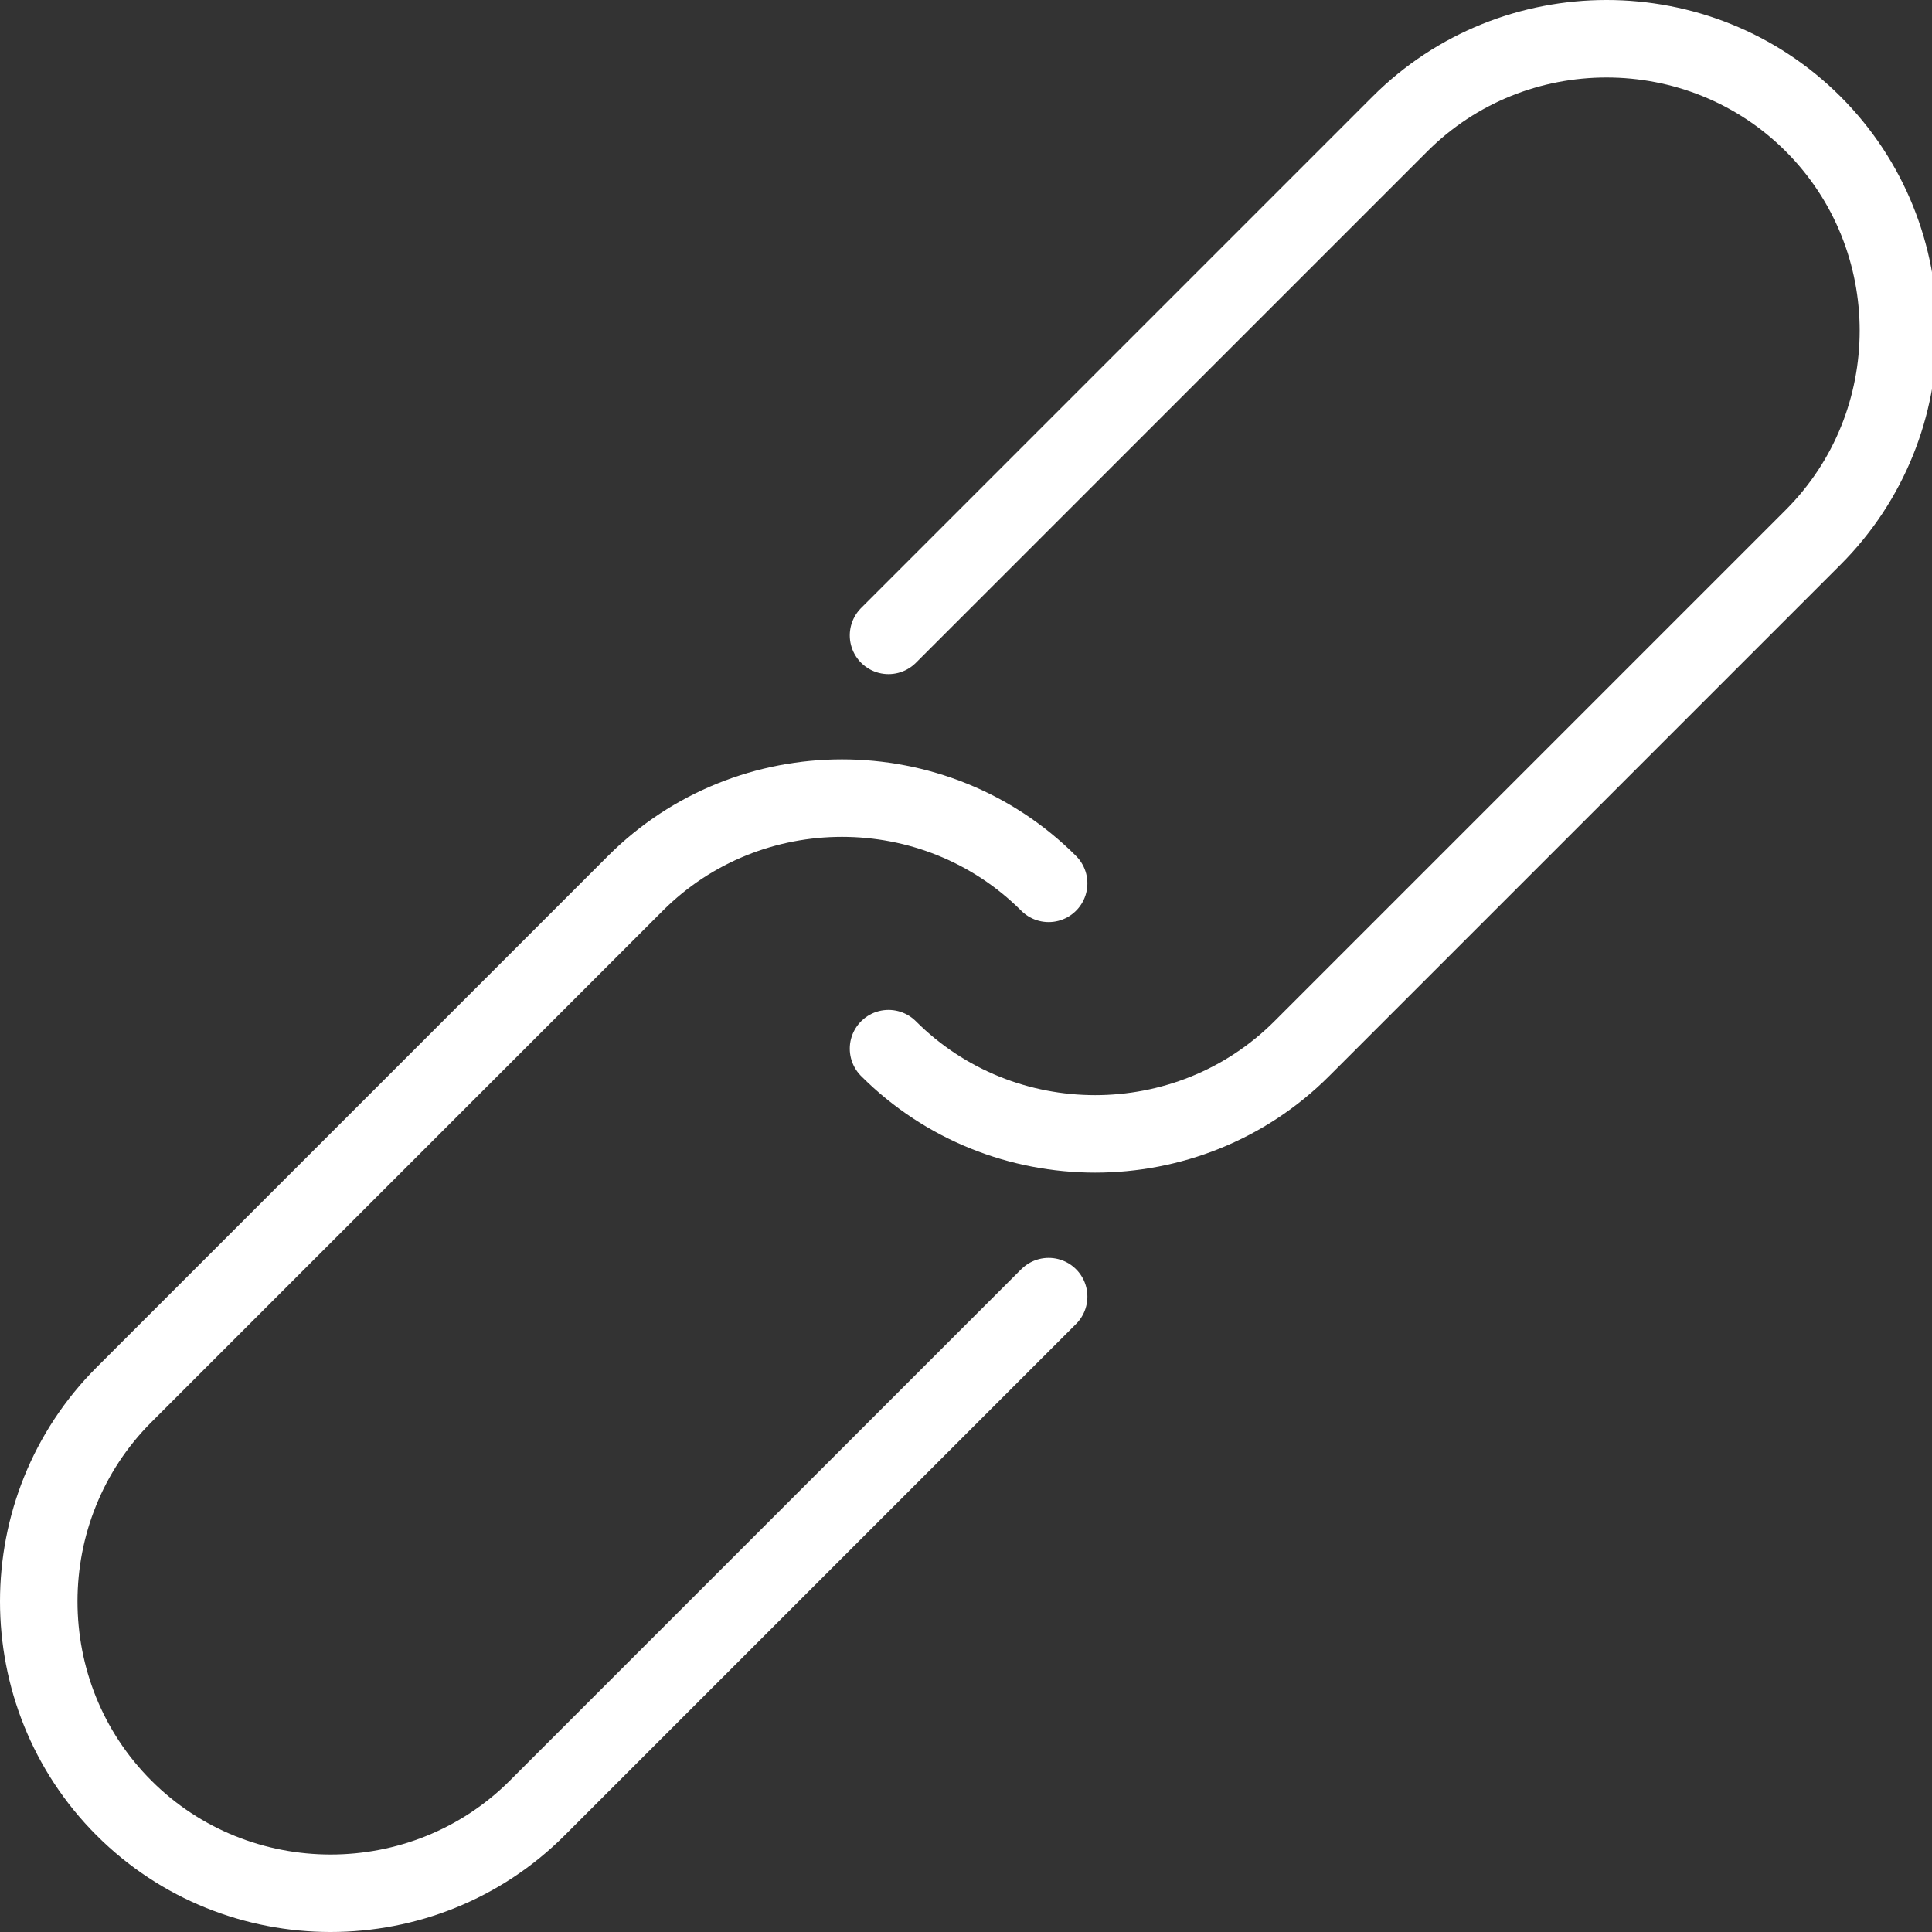
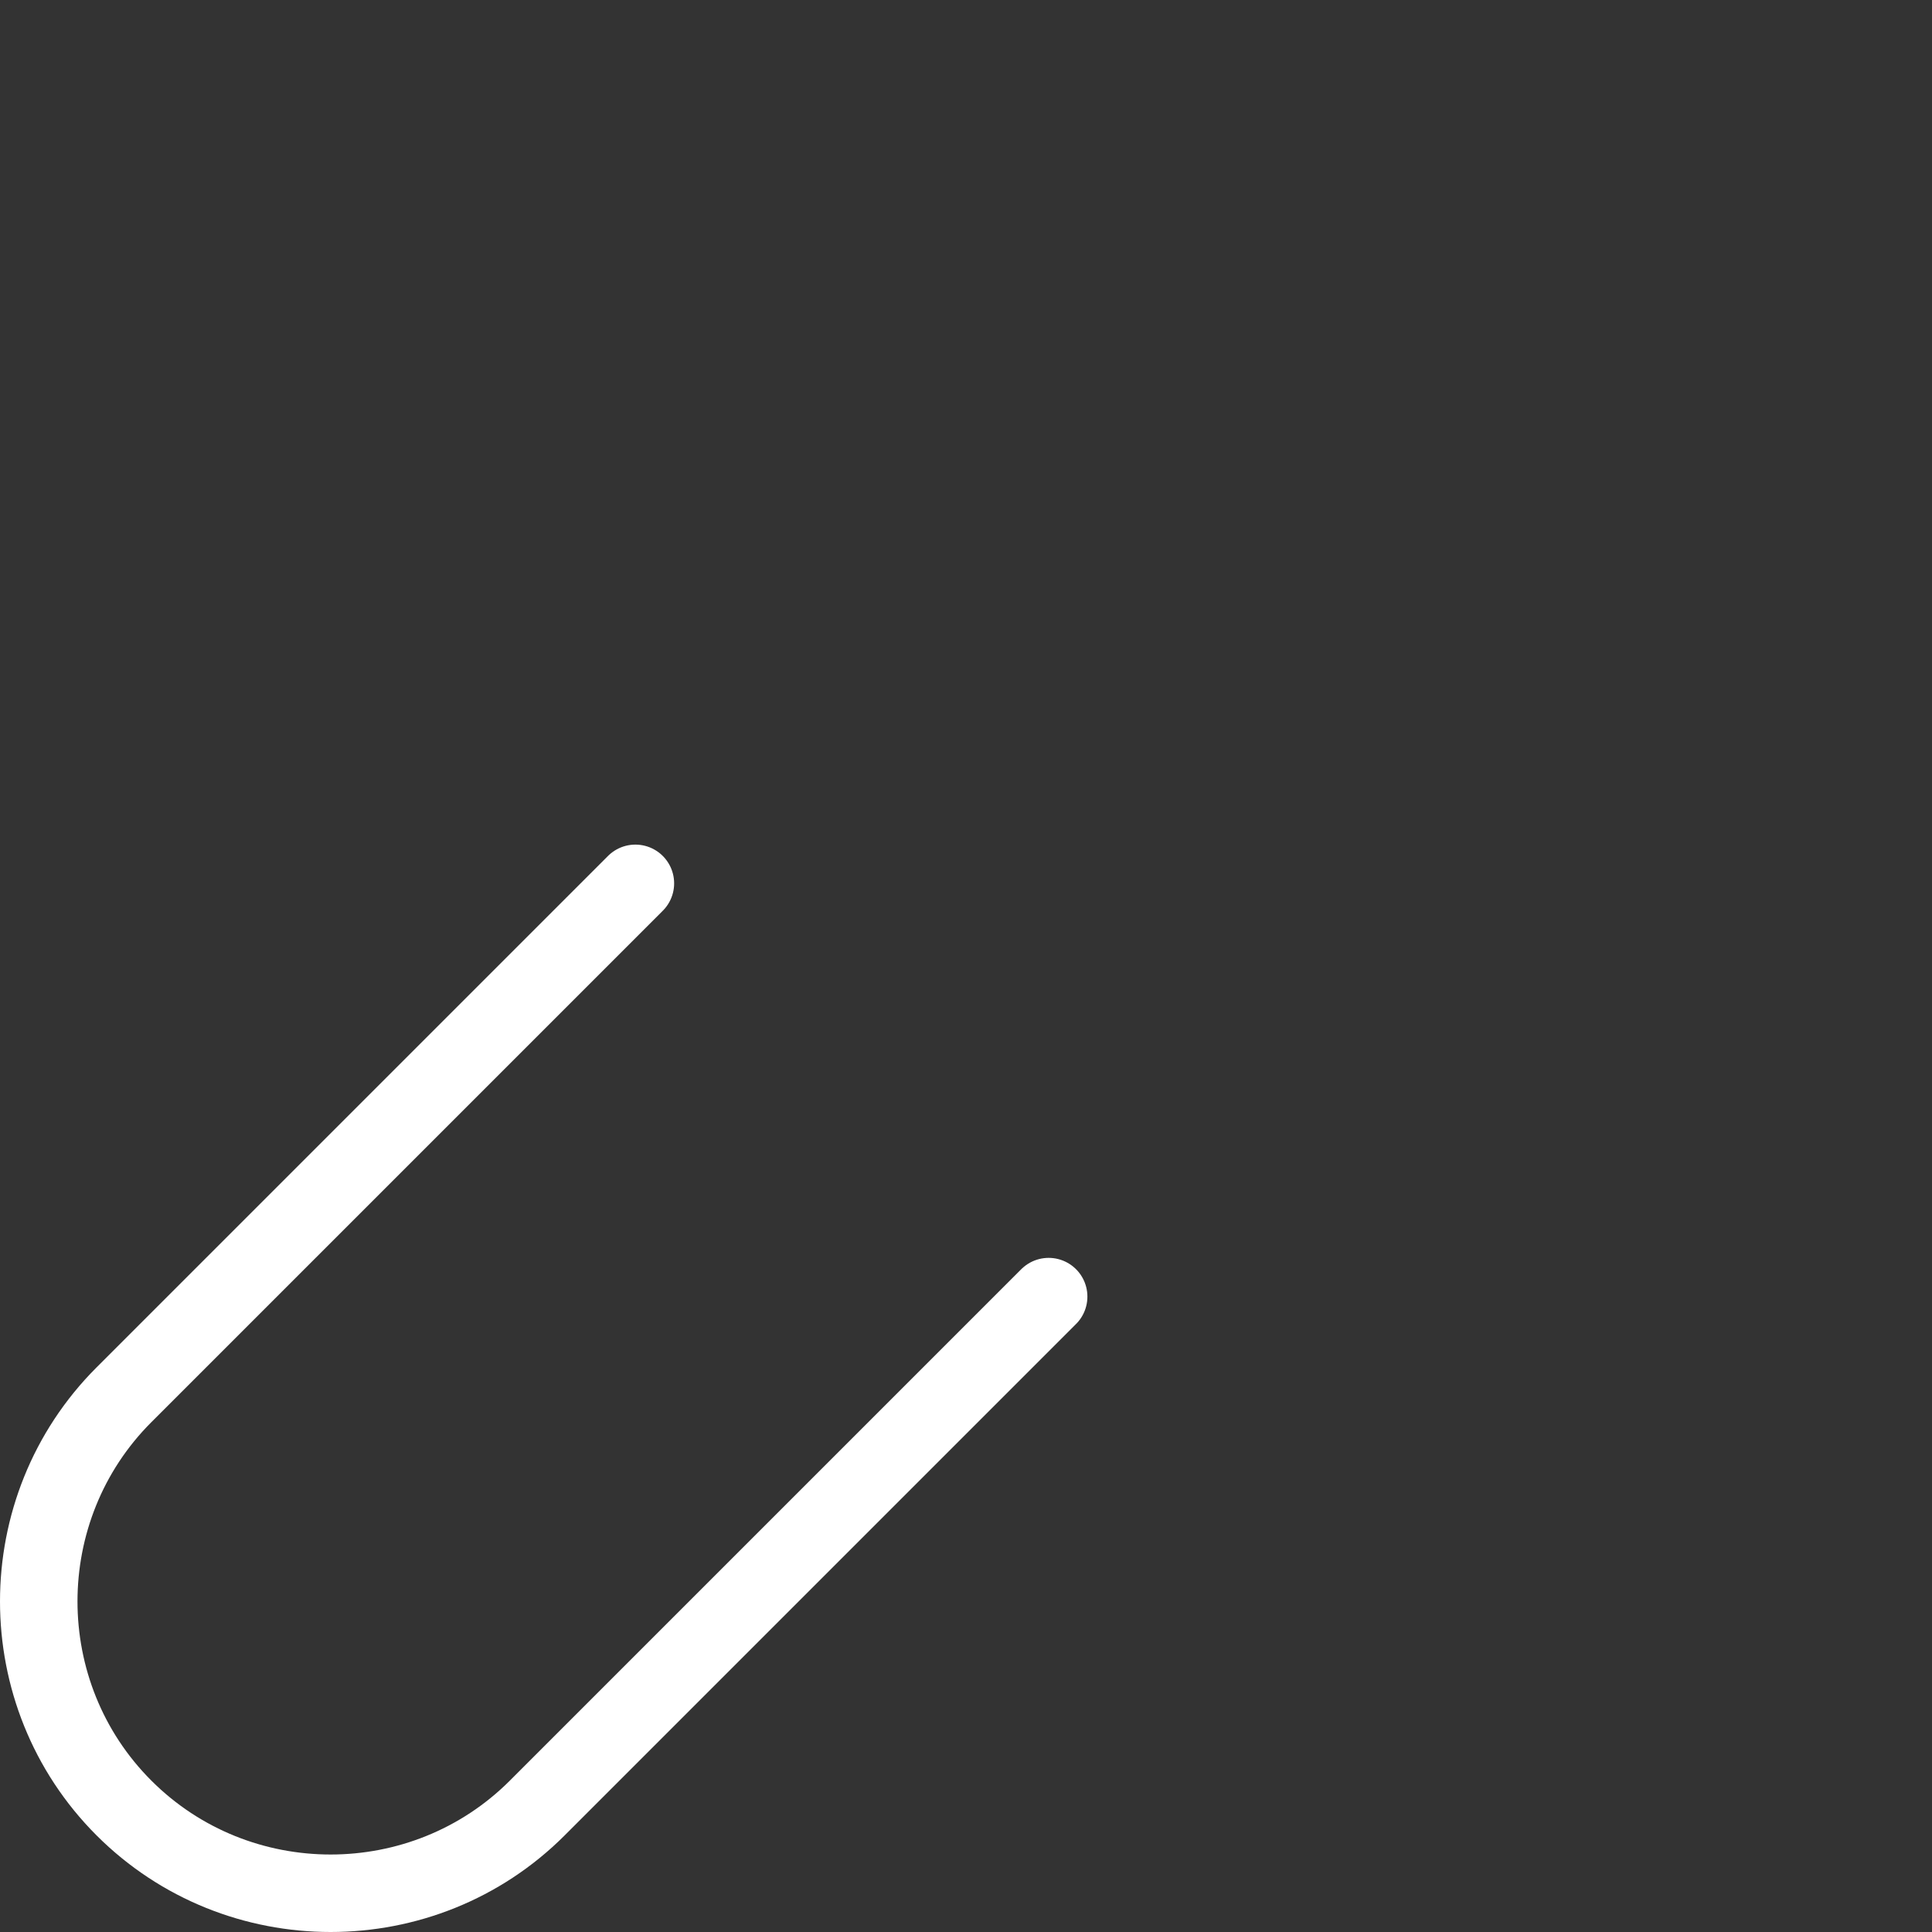
<svg xmlns="http://www.w3.org/2000/svg" xmlns:xlink="http://www.w3.org/1999/xlink" version="1.1" id="Raggruppa_192" x="0px" y="0px" viewBox="0 0 37.4 37.4" style="enable-background:new 0 0 37.4 37.4;" xml:space="preserve">
  <rect x="0" y="0" width="37.4" height="37.4" fill="#333333" stroke="none" />
  <style type="text/css">
	.st0{clip-path:url(#SVGID_00000018207305557411835840000000082067582054767263_);}
	.st1{fill:none;stroke:#FFFFFF;stroke-width:1.5;stroke-linecap:round;stroke-linejoin:round;}
</style>
  <g>
    <defs>
      <rect id="SVGID_1_" width="37.4" height="37.4" />
    </defs>
    <clipPath id="SVGID_00000180358769687595242590000000493010029020080017_">
      <use xlink:href="#SVGID_1_" style="overflow:visible;" />
    </clipPath>
    <g id="Raggruppa_180" transform="translate(0 0)" style="clip-path:url(#SVGID_00000180358769687595242590000000493010029020080017_);">
-       <path id="Tracciato_48" class="st1" d="M20.3,25.1l-9.9,9.9c-2.2,2.2-5.8,2.2-8,0s-2.2-5.8,0-8c0,0,0,0,0,0l9.9-9.9    c2.2-2.2,5.8-2.2,8,0" />
-       <path id="Tracciato_49" class="st1" d="M17.2,12.3l9.9-9.9c2.2-2.2,5.8-2.2,8,0s2.2,5.8,0,8c0,0,0,0,0,0l-9.9,9.9    c-2.2,2.2-5.8,2.2-8,0" />
+       <path id="Tracciato_48" class="st1" d="M20.3,25.1l-9.9,9.9c-2.2,2.2-5.8,2.2-8,0s-2.2-5.8,0-8c0,0,0,0,0,0l9.9-9.9    " />
    </g>
  </g>
</svg>